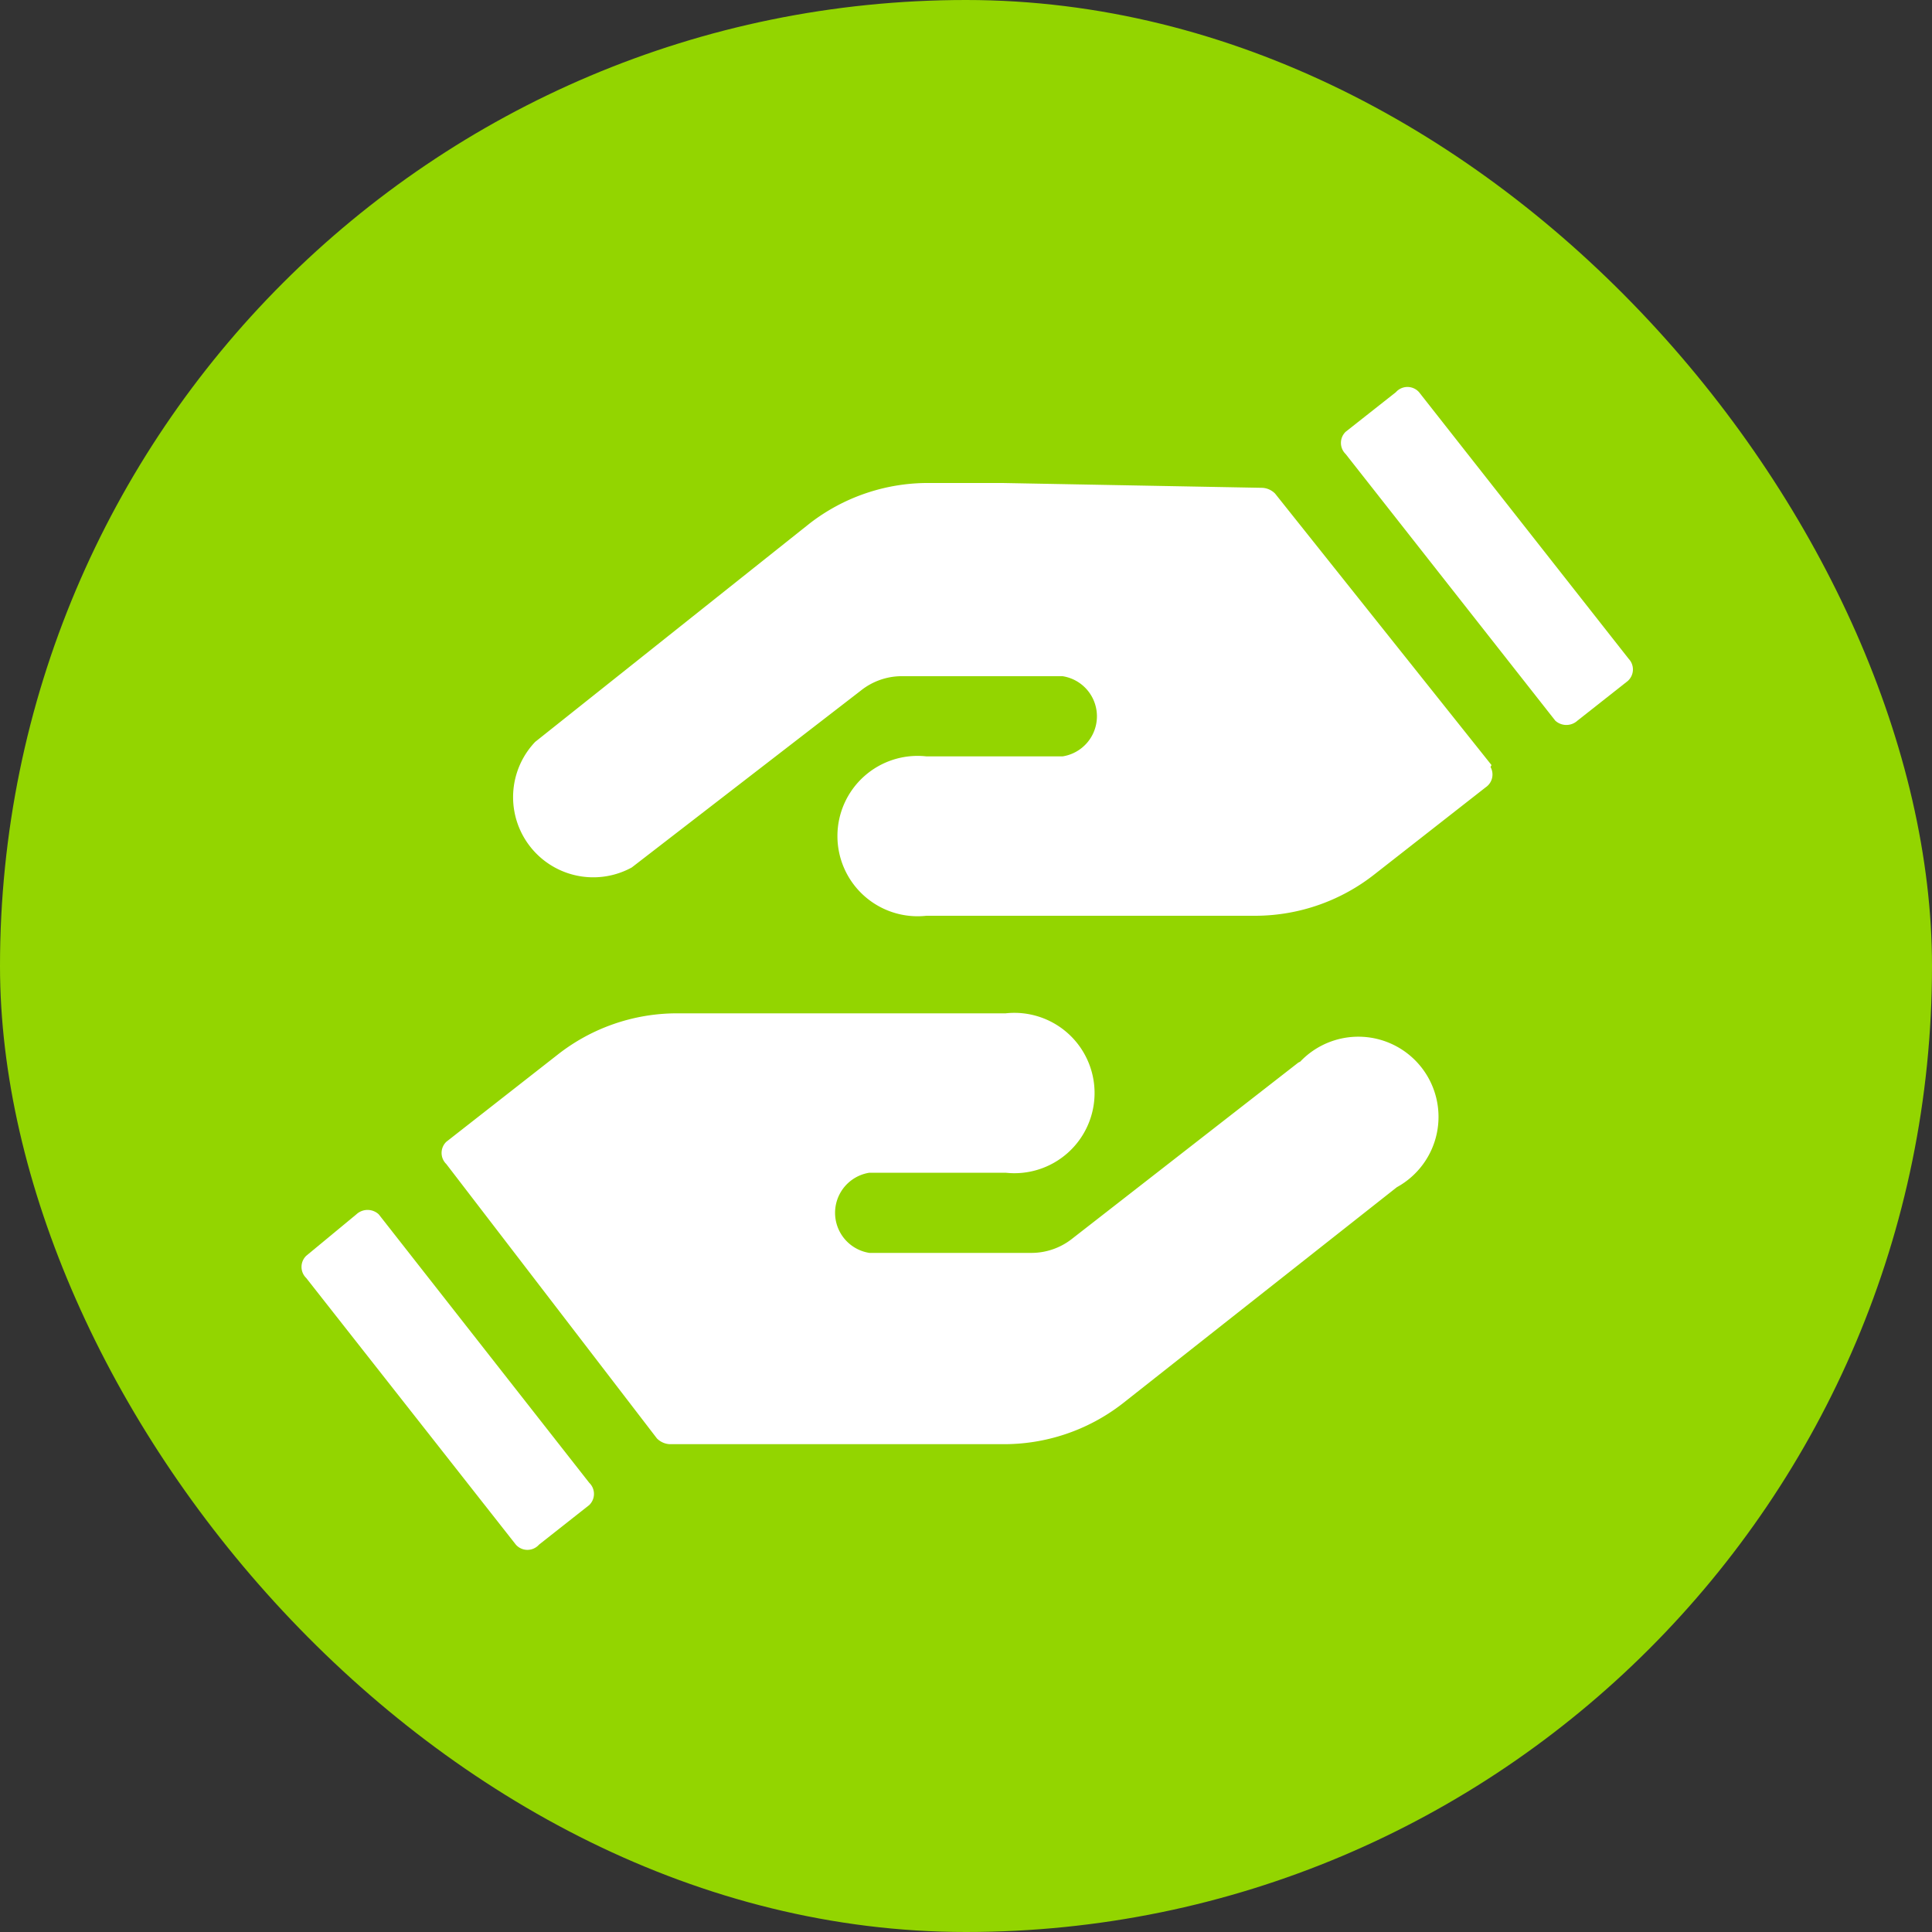
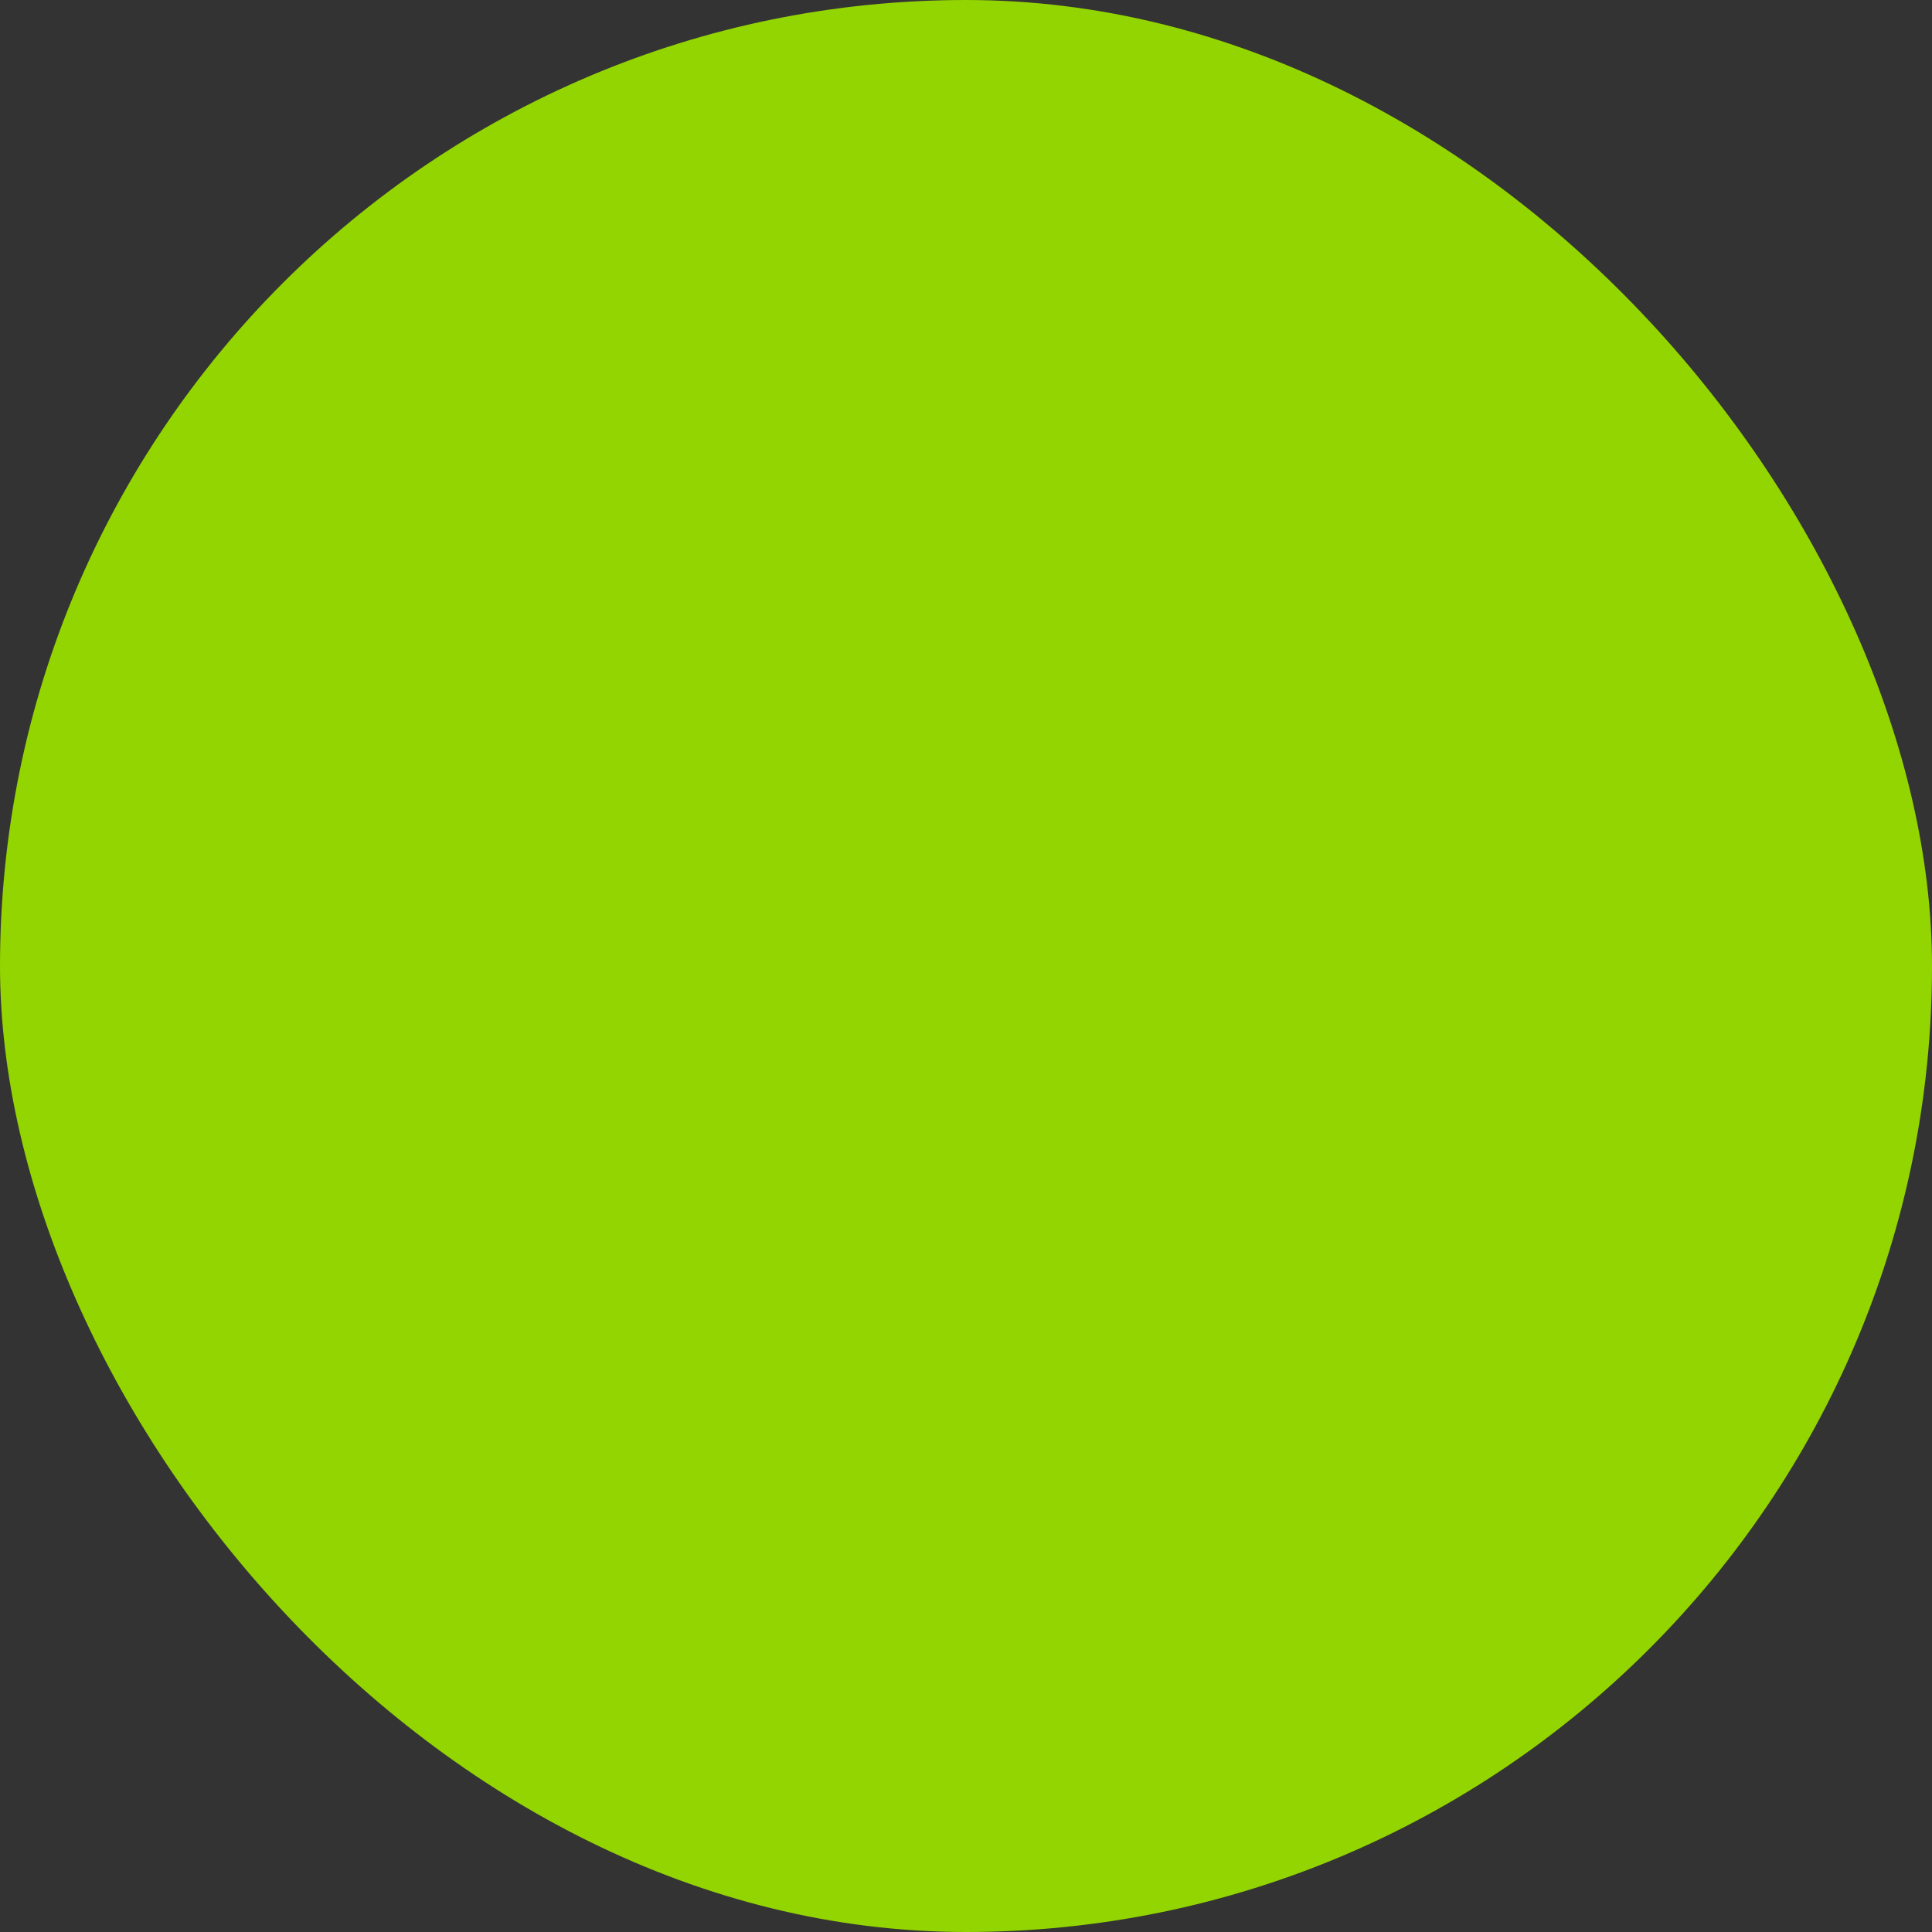
<svg xmlns="http://www.w3.org/2000/svg" viewBox="0 0 20 20">
  <rect x="0" y="0" width="20" height="20" fill="#333333" stroke="none" />
  <defs>
    <style>.cls-1{fill:#93d500;}.cls-2{fill:#fff;}</style>
  </defs>
  <g id="Layer_2" data-name="Layer 2">
    <g id="Layer_1-2" data-name="Layer 1">
      <rect class="cls-1" width="20" height="20" rx="10" />
-       <path class="cls-2" d="M13.44,11l-2.35,1.83a.68.68,0,0,1-.41.14H9a.42.42,0,0,1,0-.83h1.41a.83.83,0,1,0,0-1.65H7a2,2,0,0,0-1.23.43l-1.15.9a.16.16,0,0,0,0,.23L6.8,14.89a.2.2,0,0,0,.13.06l2.69,0h.75a2,2,0,0,0,1.25-.42l2.84-2.24a.83.83,0,1,0-1-1.3Zm2-3.08L13.2,5.11a.2.2,0,0,0-.13-.06L10.38,5H9.63a2,2,0,0,0-1.25.42L5.54,7.68a.83.83,0,0,0,1,1.3L8.91,7.15A.68.68,0,0,1,9.32,7H11a.42.42,0,0,1,0,.83H9.59a.83.83,0,1,0,0,1.65H13a2,2,0,0,0,1.23-.43l1.15-.9A.16.16,0,0,0,15.43,7.94Z" />
-       <path class="cls-2" d="M3.92,12.57a.17.17,0,0,0-.23,0L3.17,13a.16.16,0,0,0,0,.23l2.17,2.76a.16.16,0,0,0,.24,0l.52-.41a.16.16,0,0,0,0-.23ZM16.86,6.82,14.69,4.06a.16.16,0,0,0-.24,0l-.52.41a.16.16,0,0,0,0,.23l2.17,2.76a.17.17,0,0,0,.23,0l.52-.41A.16.16,0,0,0,16.86,6.82Z" />
    </g>
  </g>
</svg>